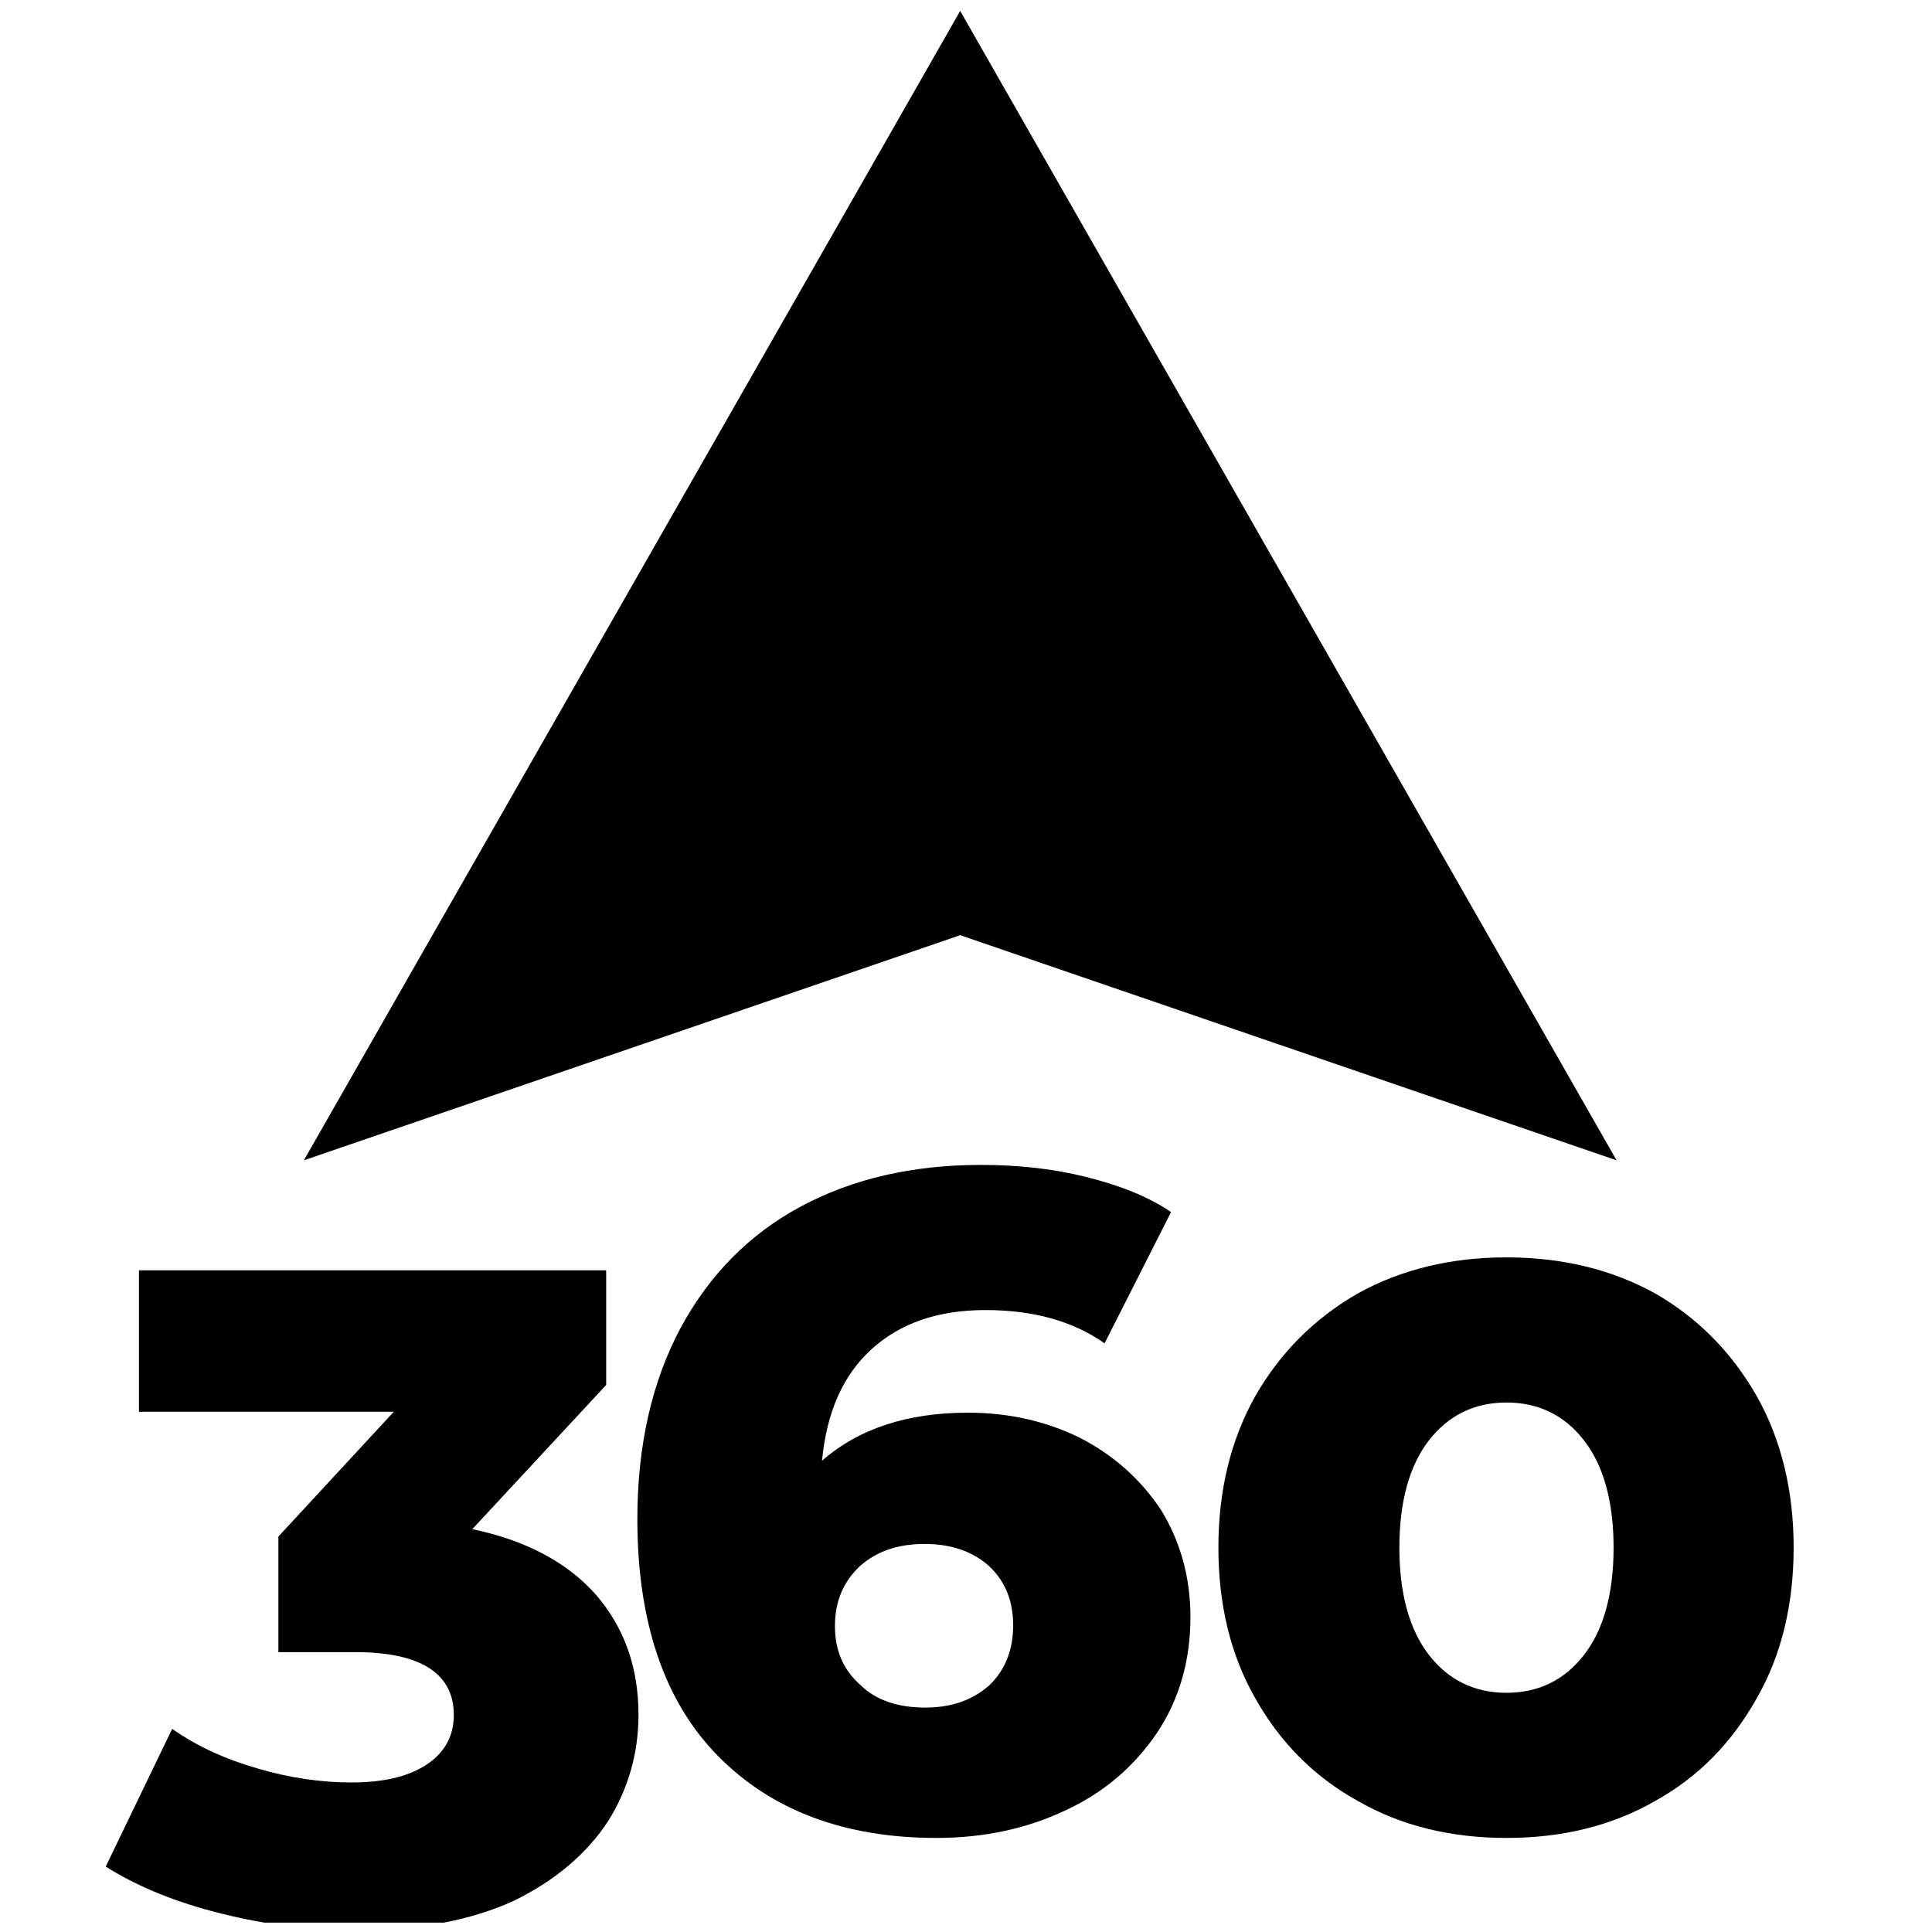
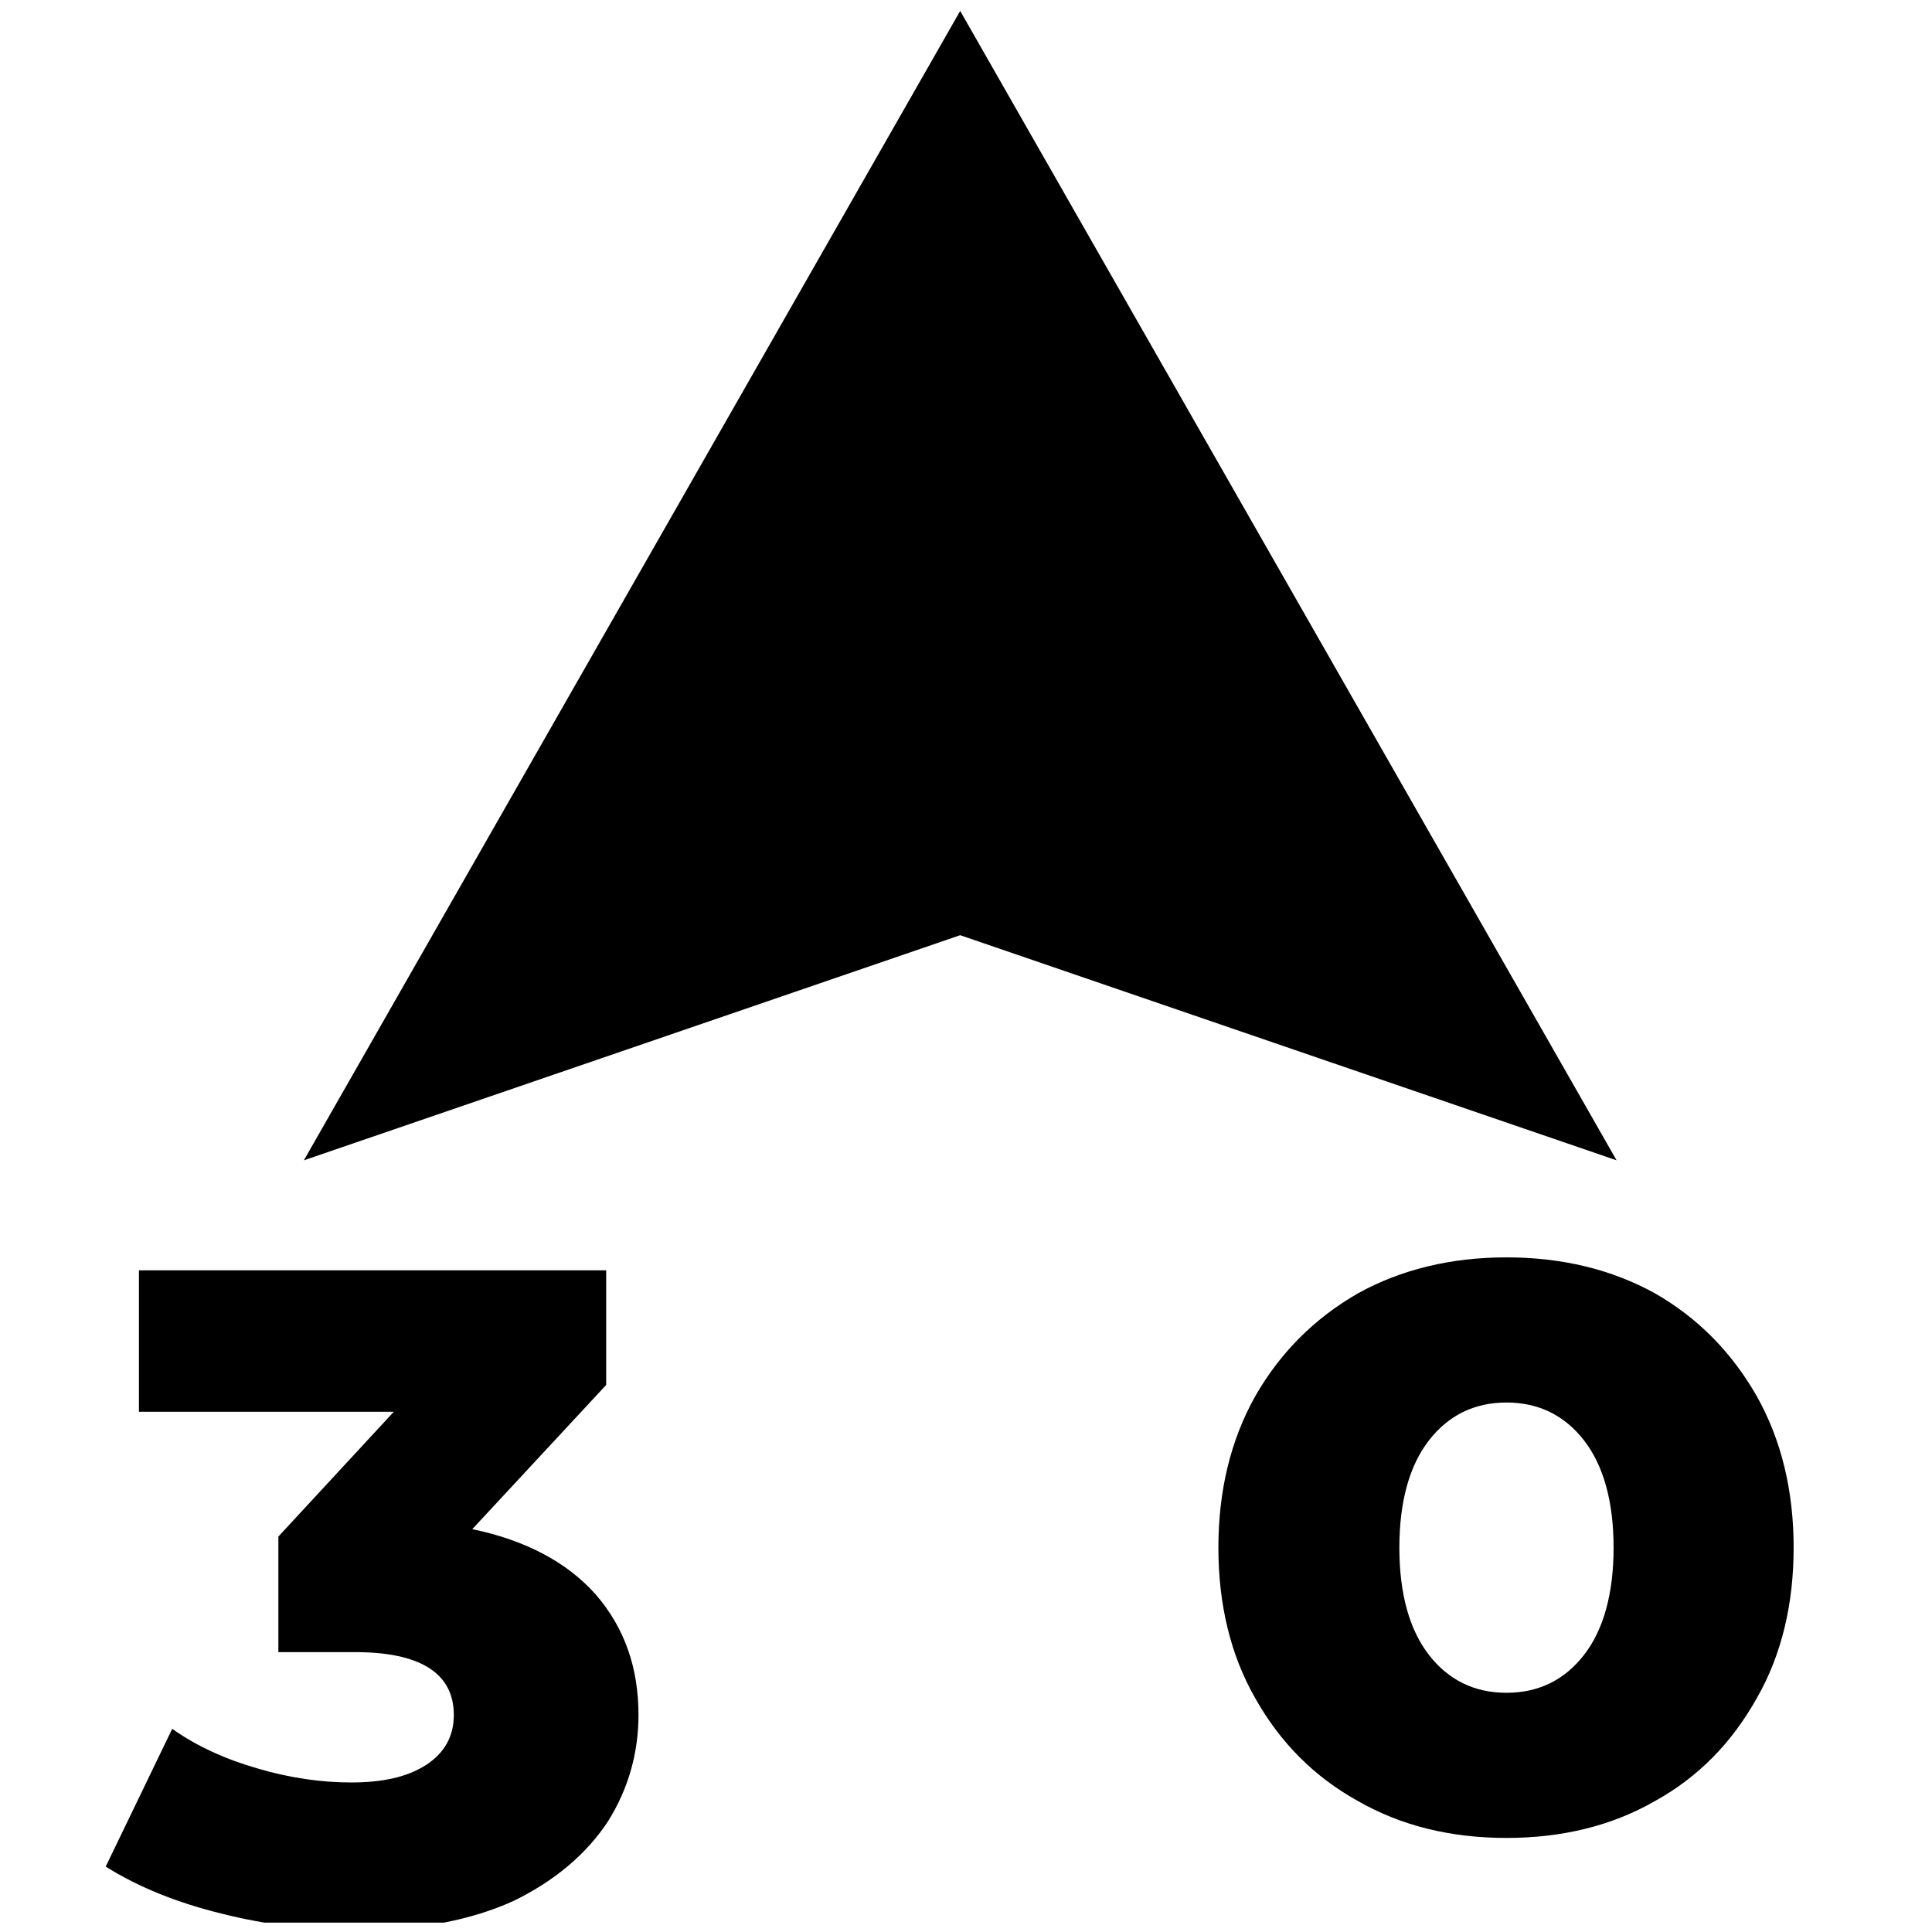
<svg xmlns="http://www.w3.org/2000/svg" xmlns:ns1="http://www.serif.com/" width="100%" height="100%" viewBox="0 0 151 151" version="1.1" xml:space="preserve" style="fill-rule:evenodd;clip-rule:evenodd;stroke-linejoin:round;stroke-miterlimit:2;">
  <g transform="matrix(1,0,0,1,-613,-2487)">
    <g transform="matrix(1.305,0,0,0.893,-532.049,1836.5)">
      <rect id="we360-blck" x="877.567" y="728.696" width="114.944" height="168.018" style="fill:none;" />
      <clipPath id="_clip1">
        <rect id="we360-blck1" ns1:id="we360-blck" x="877.567" y="728.696" width="114.944" height="168.018" />
      </clipPath>
      <g clip-path="url(#_clip1)">
        <g transform="matrix(0.45,0,0,0.469,209.723,431.049)">
          <path d="M1698.95,850.635L1611.59,808.624L1524.24,850.635L1698.95,850.635L1524.24,850.635L1611.59,636.143L1698.95,850.635Z" />
        </g>
        <g transform="matrix(0.583,0,0,0.853,-4.56,142.608)">
          <g transform="matrix(94.855,0,0,94.855,1524.09,874.048)">
            <path d="M0.393,-0.32C0.451,-0.308 0.496,-0.284 0.527,-0.249C0.558,-0.213 0.573,-0.17 0.573,-0.119C0.573,-0.078 0.562,-0.039 0.54,-0.004C0.517,0.031 0.483,0.06 0.438,0.082C0.392,0.103 0.335,0.114 0.268,0.114C0.219,0.114 0.17,0.108 0.122,0.096C0.073,0.084 0.031,0.067 -0.004,0.045L0.068,-0.104C0.095,-0.085 0.126,-0.071 0.161,-0.061C0.195,-0.051 0.229,-0.046 0.262,-0.046C0.296,-0.046 0.323,-0.052 0.343,-0.065C0.363,-0.078 0.373,-0.096 0.373,-0.119C0.373,-0.164 0.337,-0.187 0.266,-0.187L0.183,-0.187L0.183,-0.312L0.308,-0.447L0.032,-0.447L0.032,-0.6L0.538,-0.6L0.538,-0.476L0.393,-0.32Z" style="fill-rule:nonzero;" />
          </g>
          <g transform="matrix(94.855,0,0,94.855,1575.1,874.048)">
-             <path d="M0.392,-0.446C0.436,-0.446 0.476,-0.437 0.513,-0.419C0.55,-0.4 0.579,-0.374 0.601,-0.341C0.622,-0.307 0.633,-0.268 0.633,-0.225C0.633,-0.178 0.621,-0.136 0.597,-0.1C0.572,-0.063 0.539,-0.035 0.498,-0.016C0.456,0.004 0.409,0.014 0.358,0.014C0.258,0.014 0.179,-0.016 0.121,-0.075C0.063,-0.134 0.034,-0.22 0.034,-0.331C0.034,-0.411 0.05,-0.48 0.081,-0.538C0.112,-0.595 0.155,-0.639 0.211,-0.669C0.267,-0.699 0.332,-0.714 0.406,-0.714C0.446,-0.714 0.484,-0.71 0.52,-0.701C0.556,-0.692 0.587,-0.68 0.612,-0.663L0.54,-0.521C0.506,-0.545 0.463,-0.557 0.411,-0.557C0.36,-0.557 0.319,-0.543 0.288,-0.515C0.257,-0.487 0.239,-0.447 0.234,-0.394C0.274,-0.429 0.327,-0.446 0.392,-0.446ZM0.346,-0.127C0.374,-0.127 0.397,-0.135 0.415,-0.151C0.432,-0.167 0.441,-0.189 0.441,-0.216C0.441,-0.243 0.432,-0.264 0.415,-0.28C0.397,-0.296 0.374,-0.304 0.345,-0.304C0.316,-0.304 0.293,-0.296 0.275,-0.28C0.257,-0.263 0.248,-0.242 0.248,-0.215C0.248,-0.189 0.257,-0.168 0.275,-0.152C0.292,-0.135 0.316,-0.127 0.346,-0.127Z" style="fill-rule:nonzero;" />
-           </g>
+             </g>
          <g transform="matrix(94.855,0,0,94.855,1634.41,874.048)">
            <path d="M0.35,0.014C0.29,0.014 0.236,0.001 0.189,-0.026C0.142,-0.052 0.105,-0.089 0.078,-0.137C0.051,-0.184 0.038,-0.239 0.038,-0.3C0.038,-0.361 0.051,-0.416 0.078,-0.464C0.105,-0.511 0.142,-0.548 0.189,-0.575C0.236,-0.601 0.29,-0.614 0.35,-0.614C0.41,-0.614 0.464,-0.601 0.511,-0.575C0.558,-0.548 0.594,-0.511 0.621,-0.464C0.648,-0.416 0.661,-0.361 0.661,-0.3C0.661,-0.239 0.648,-0.184 0.621,-0.137C0.594,-0.089 0.558,-0.052 0.511,-0.026C0.464,0.001 0.41,0.014 0.35,0.014ZM0.35,-0.143C0.385,-0.143 0.413,-0.157 0.434,-0.184C0.455,-0.211 0.466,-0.25 0.466,-0.3C0.466,-0.35 0.455,-0.389 0.434,-0.416C0.413,-0.443 0.385,-0.457 0.35,-0.457C0.315,-0.457 0.287,-0.443 0.266,-0.416C0.245,-0.389 0.234,-0.35 0.234,-0.3C0.234,-0.25 0.245,-0.211 0.266,-0.184C0.287,-0.157 0.315,-0.143 0.35,-0.143Z" style="fill-rule:nonzero;" />
          </g>
        </g>
      </g>
    </g>
  </g>
</svg>